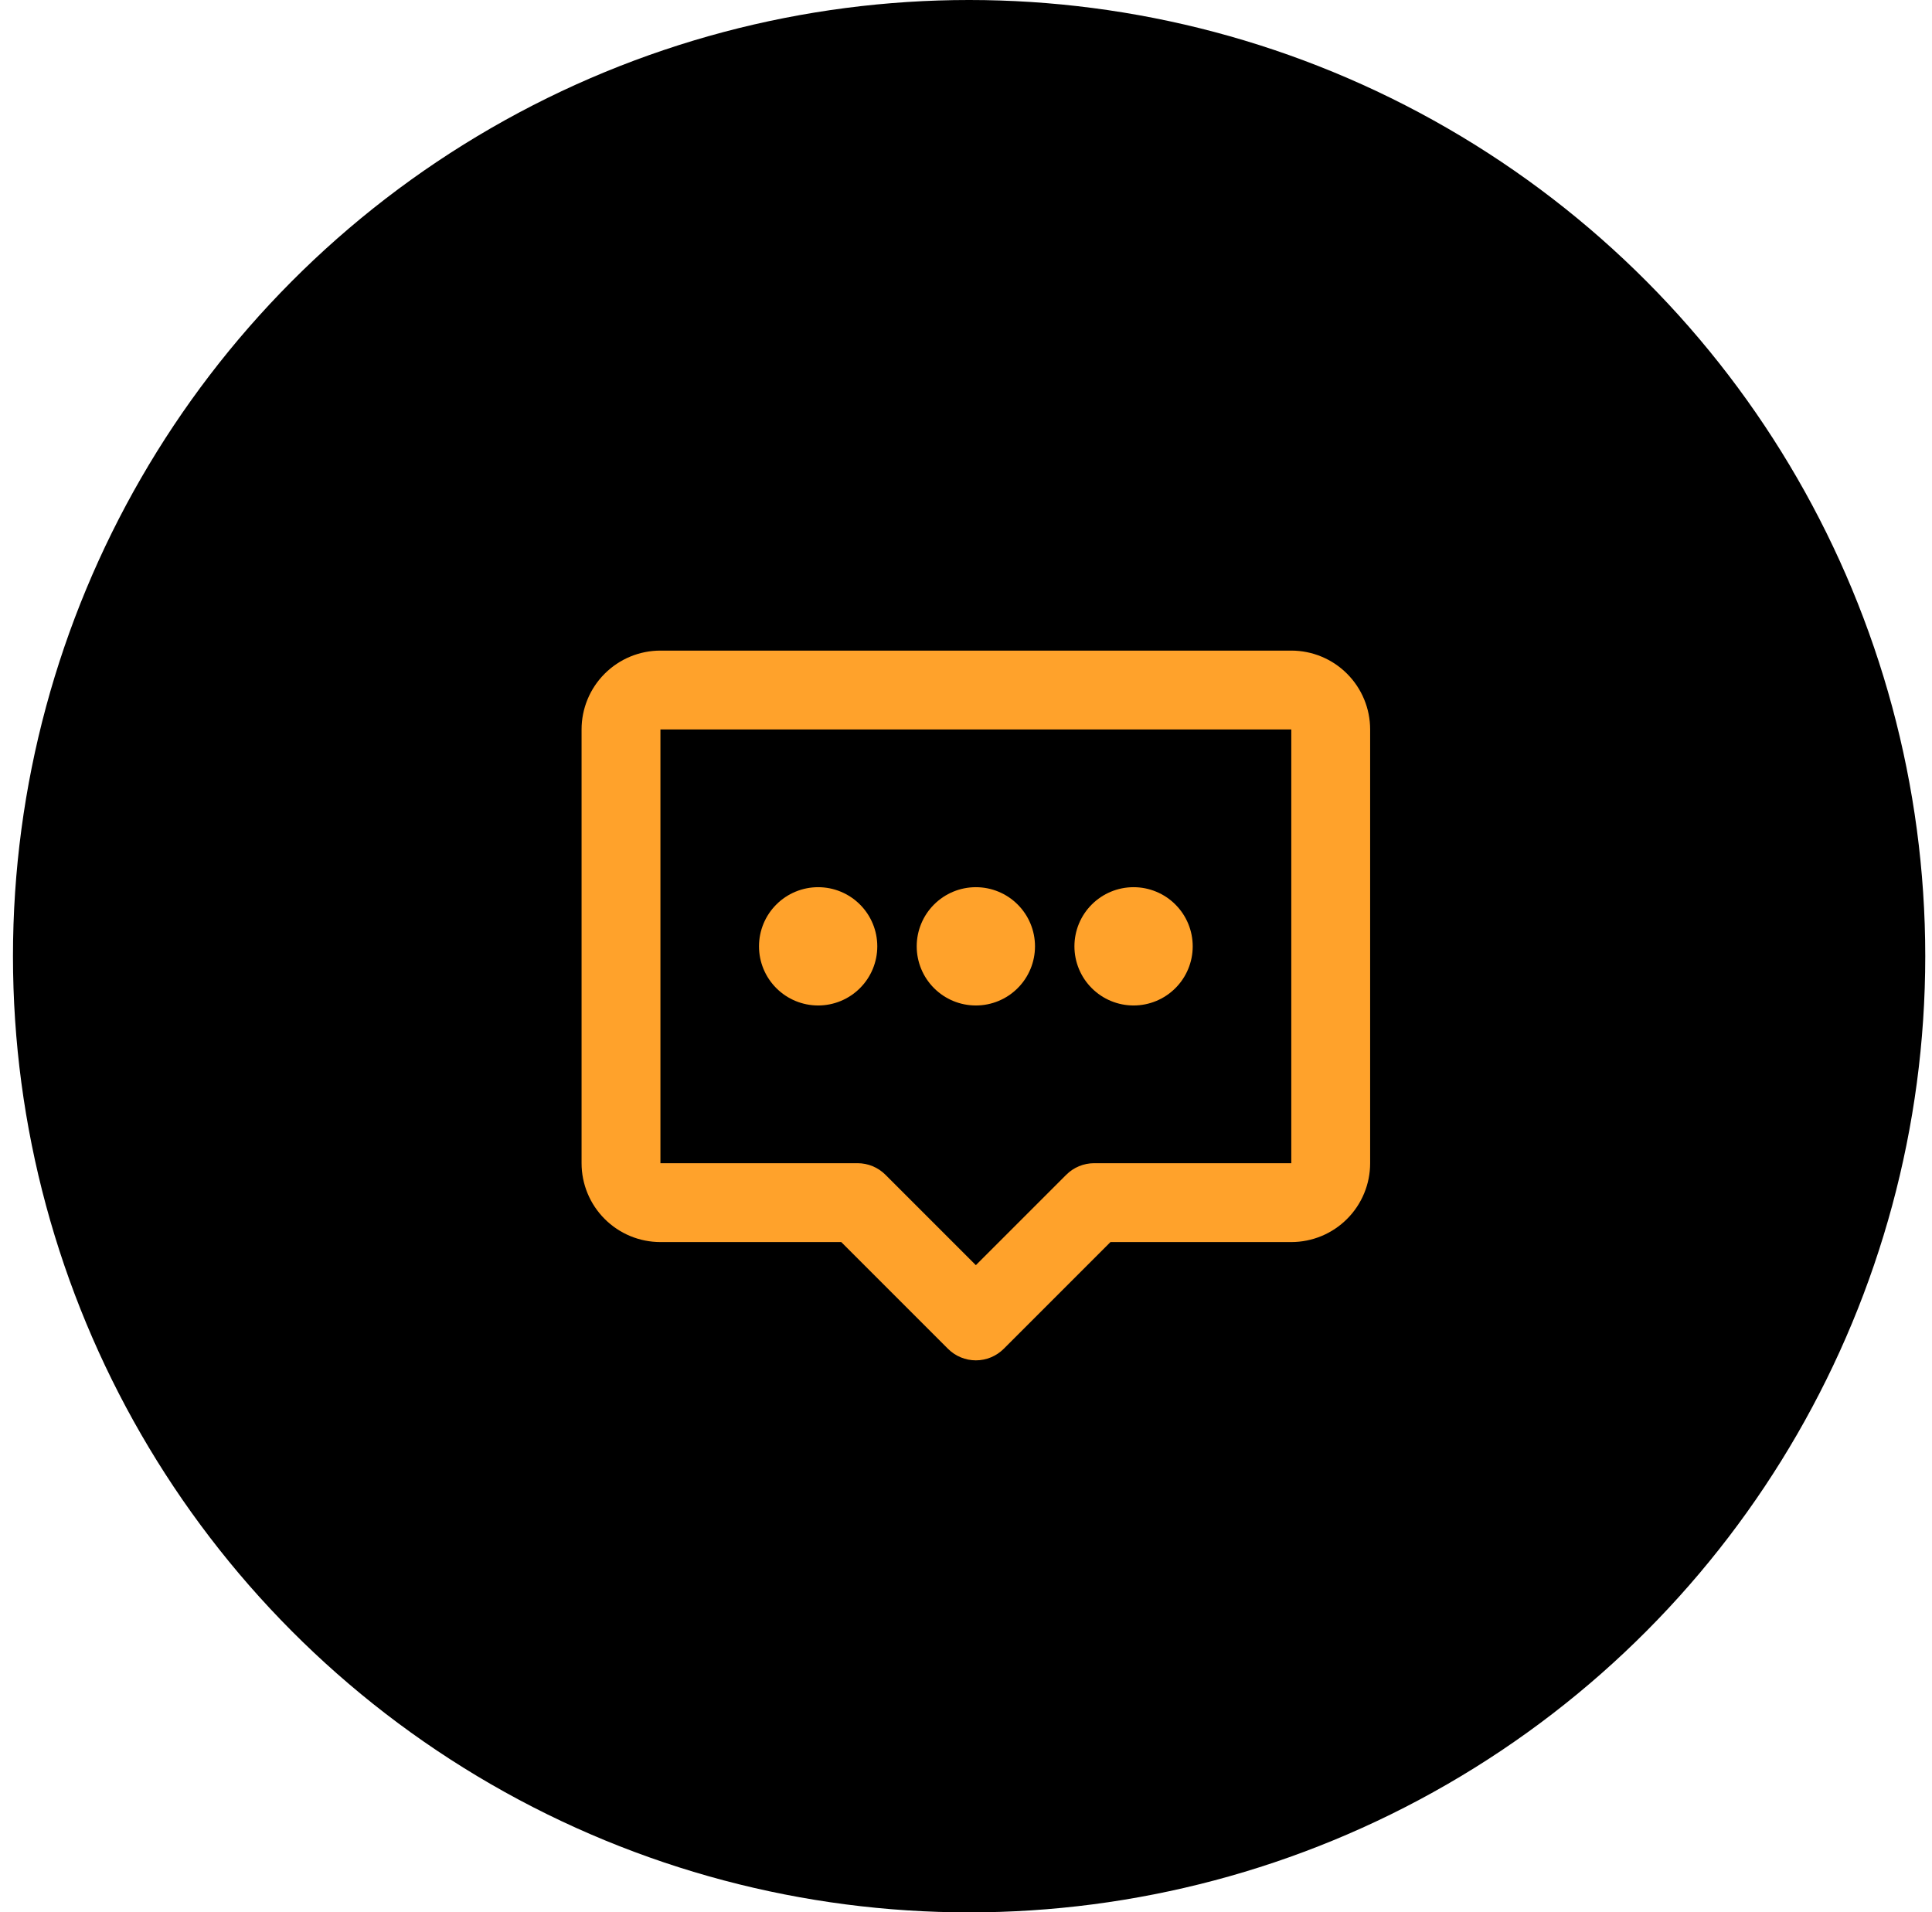
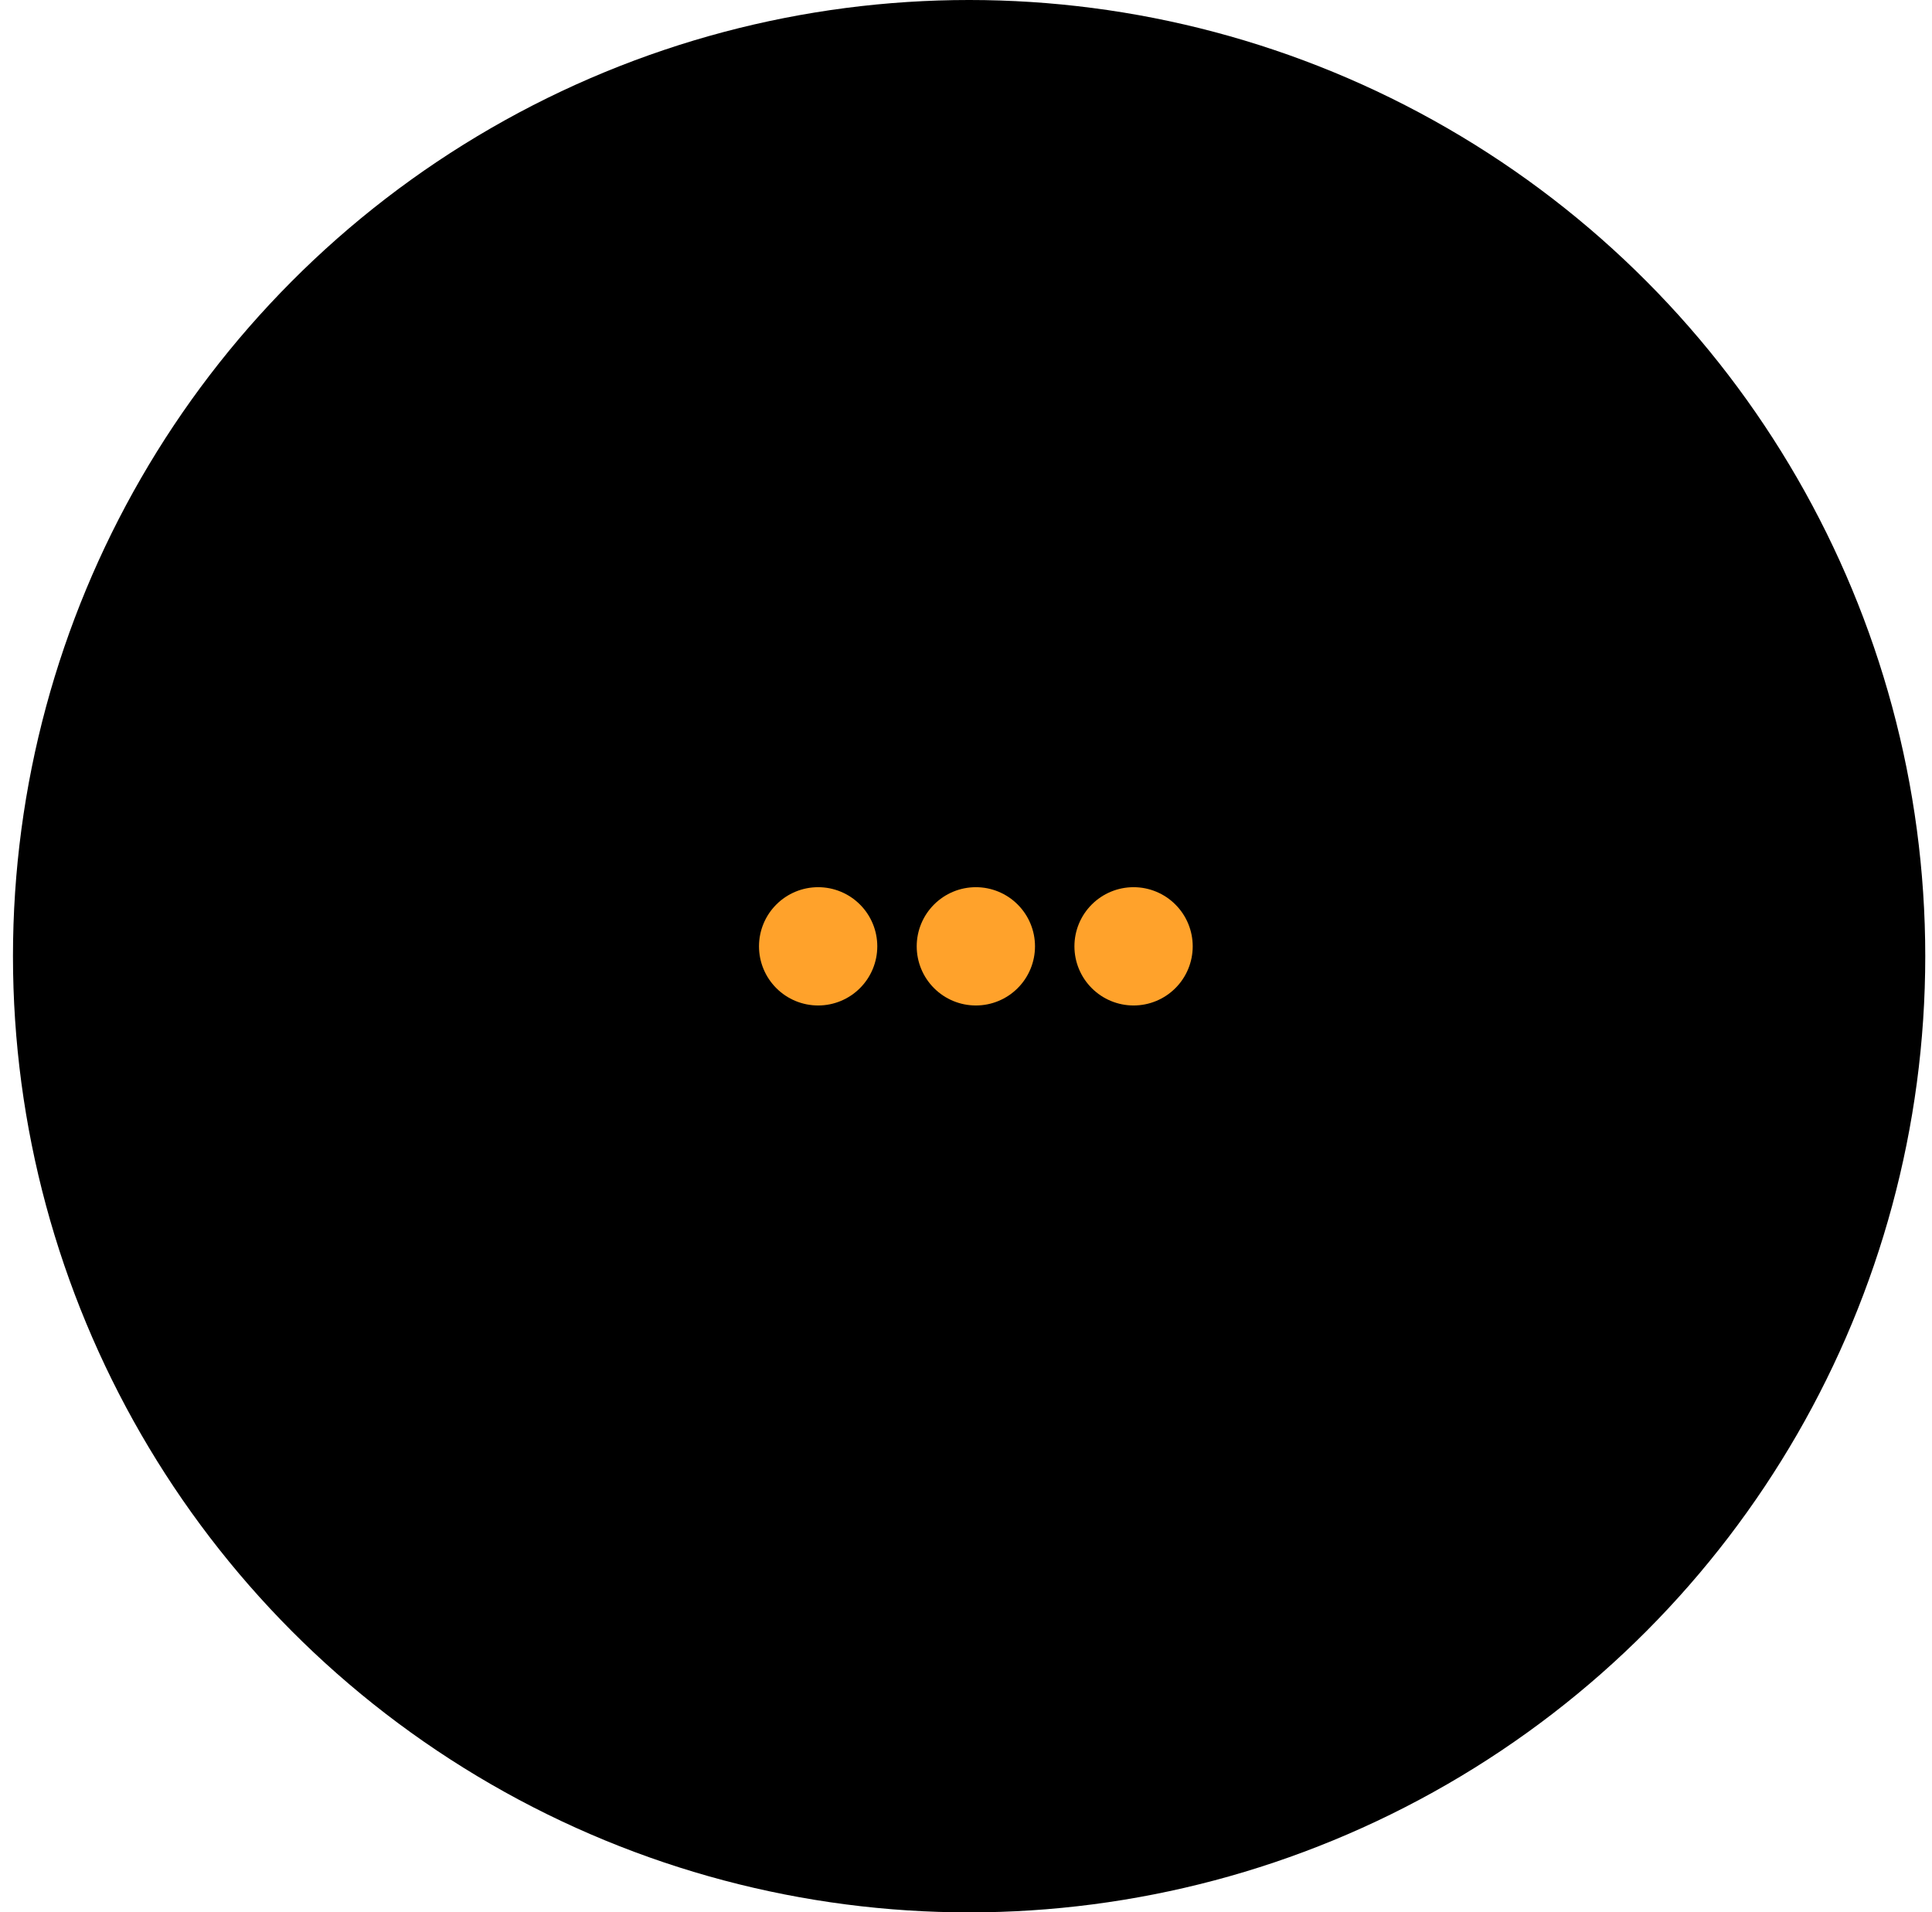
<svg xmlns="http://www.w3.org/2000/svg" width="98" height="97" viewBox="0 0 98 97" fill="none">
  <circle cx="49.158" cy="48.5" r="48.5" fill="black" />
-   <path d="M29.5 37C29.5 35.939 29.921 34.922 30.672 34.172C31.422 33.421 32.439 33 33.5 33H65.5C66.561 33 67.578 33.421 68.328 34.172C69.079 34.922 69.5 35.939 69.5 37V59C69.5 60.061 69.079 61.078 68.328 61.828C67.578 62.579 66.561 63 65.5 63H56.328L50.914 68.414C50.539 68.789 50.03 69 49.5 69C48.97 69 48.461 68.789 48.086 68.414L42.672 63H33.5C32.439 63 31.422 62.579 30.672 61.828C29.921 61.078 29.5 60.061 29.5 59V37ZM65.5 37H33.5V59H43.5C44.03 59 44.539 59.211 44.914 59.586L49.5 64.172L54.086 59.586C54.461 59.211 54.97 59 55.5 59H65.5V37Z" fill="#FFA22B" />
  <path d="M52.5 48C52.5 48.796 52.184 49.559 51.621 50.121C51.059 50.684 50.296 51 49.5 51C48.704 51 47.941 50.684 47.379 50.121C46.816 49.559 46.5 48.796 46.5 48C46.5 47.204 46.816 46.441 47.379 45.879C47.941 45.316 48.704 45 49.5 45C50.296 45 51.059 45.316 51.621 45.879C52.184 46.441 52.5 47.204 52.5 48ZM60.5 48C60.5 48.796 60.184 49.559 59.621 50.121C59.059 50.684 58.296 51 57.5 51C56.704 51 55.941 50.684 55.379 50.121C54.816 49.559 54.5 48.796 54.5 48C54.5 47.204 54.816 46.441 55.379 45.879C55.941 45.316 56.704 45 57.5 45C58.296 45 59.059 45.316 59.621 45.879C60.184 46.441 60.5 47.204 60.5 48ZM44.5 48C44.5 48.796 44.184 49.559 43.621 50.121C43.059 50.684 42.296 51 41.5 51C40.704 51 39.941 50.684 39.379 50.121C38.816 49.559 38.5 48.796 38.5 48C38.5 47.204 38.816 46.441 39.379 45.879C39.941 45.316 40.704 45 41.5 45C42.296 45 43.059 45.316 43.621 45.879C44.184 46.441 44.5 47.204 44.5 48Z" fill="#FFA22B" />
</svg>